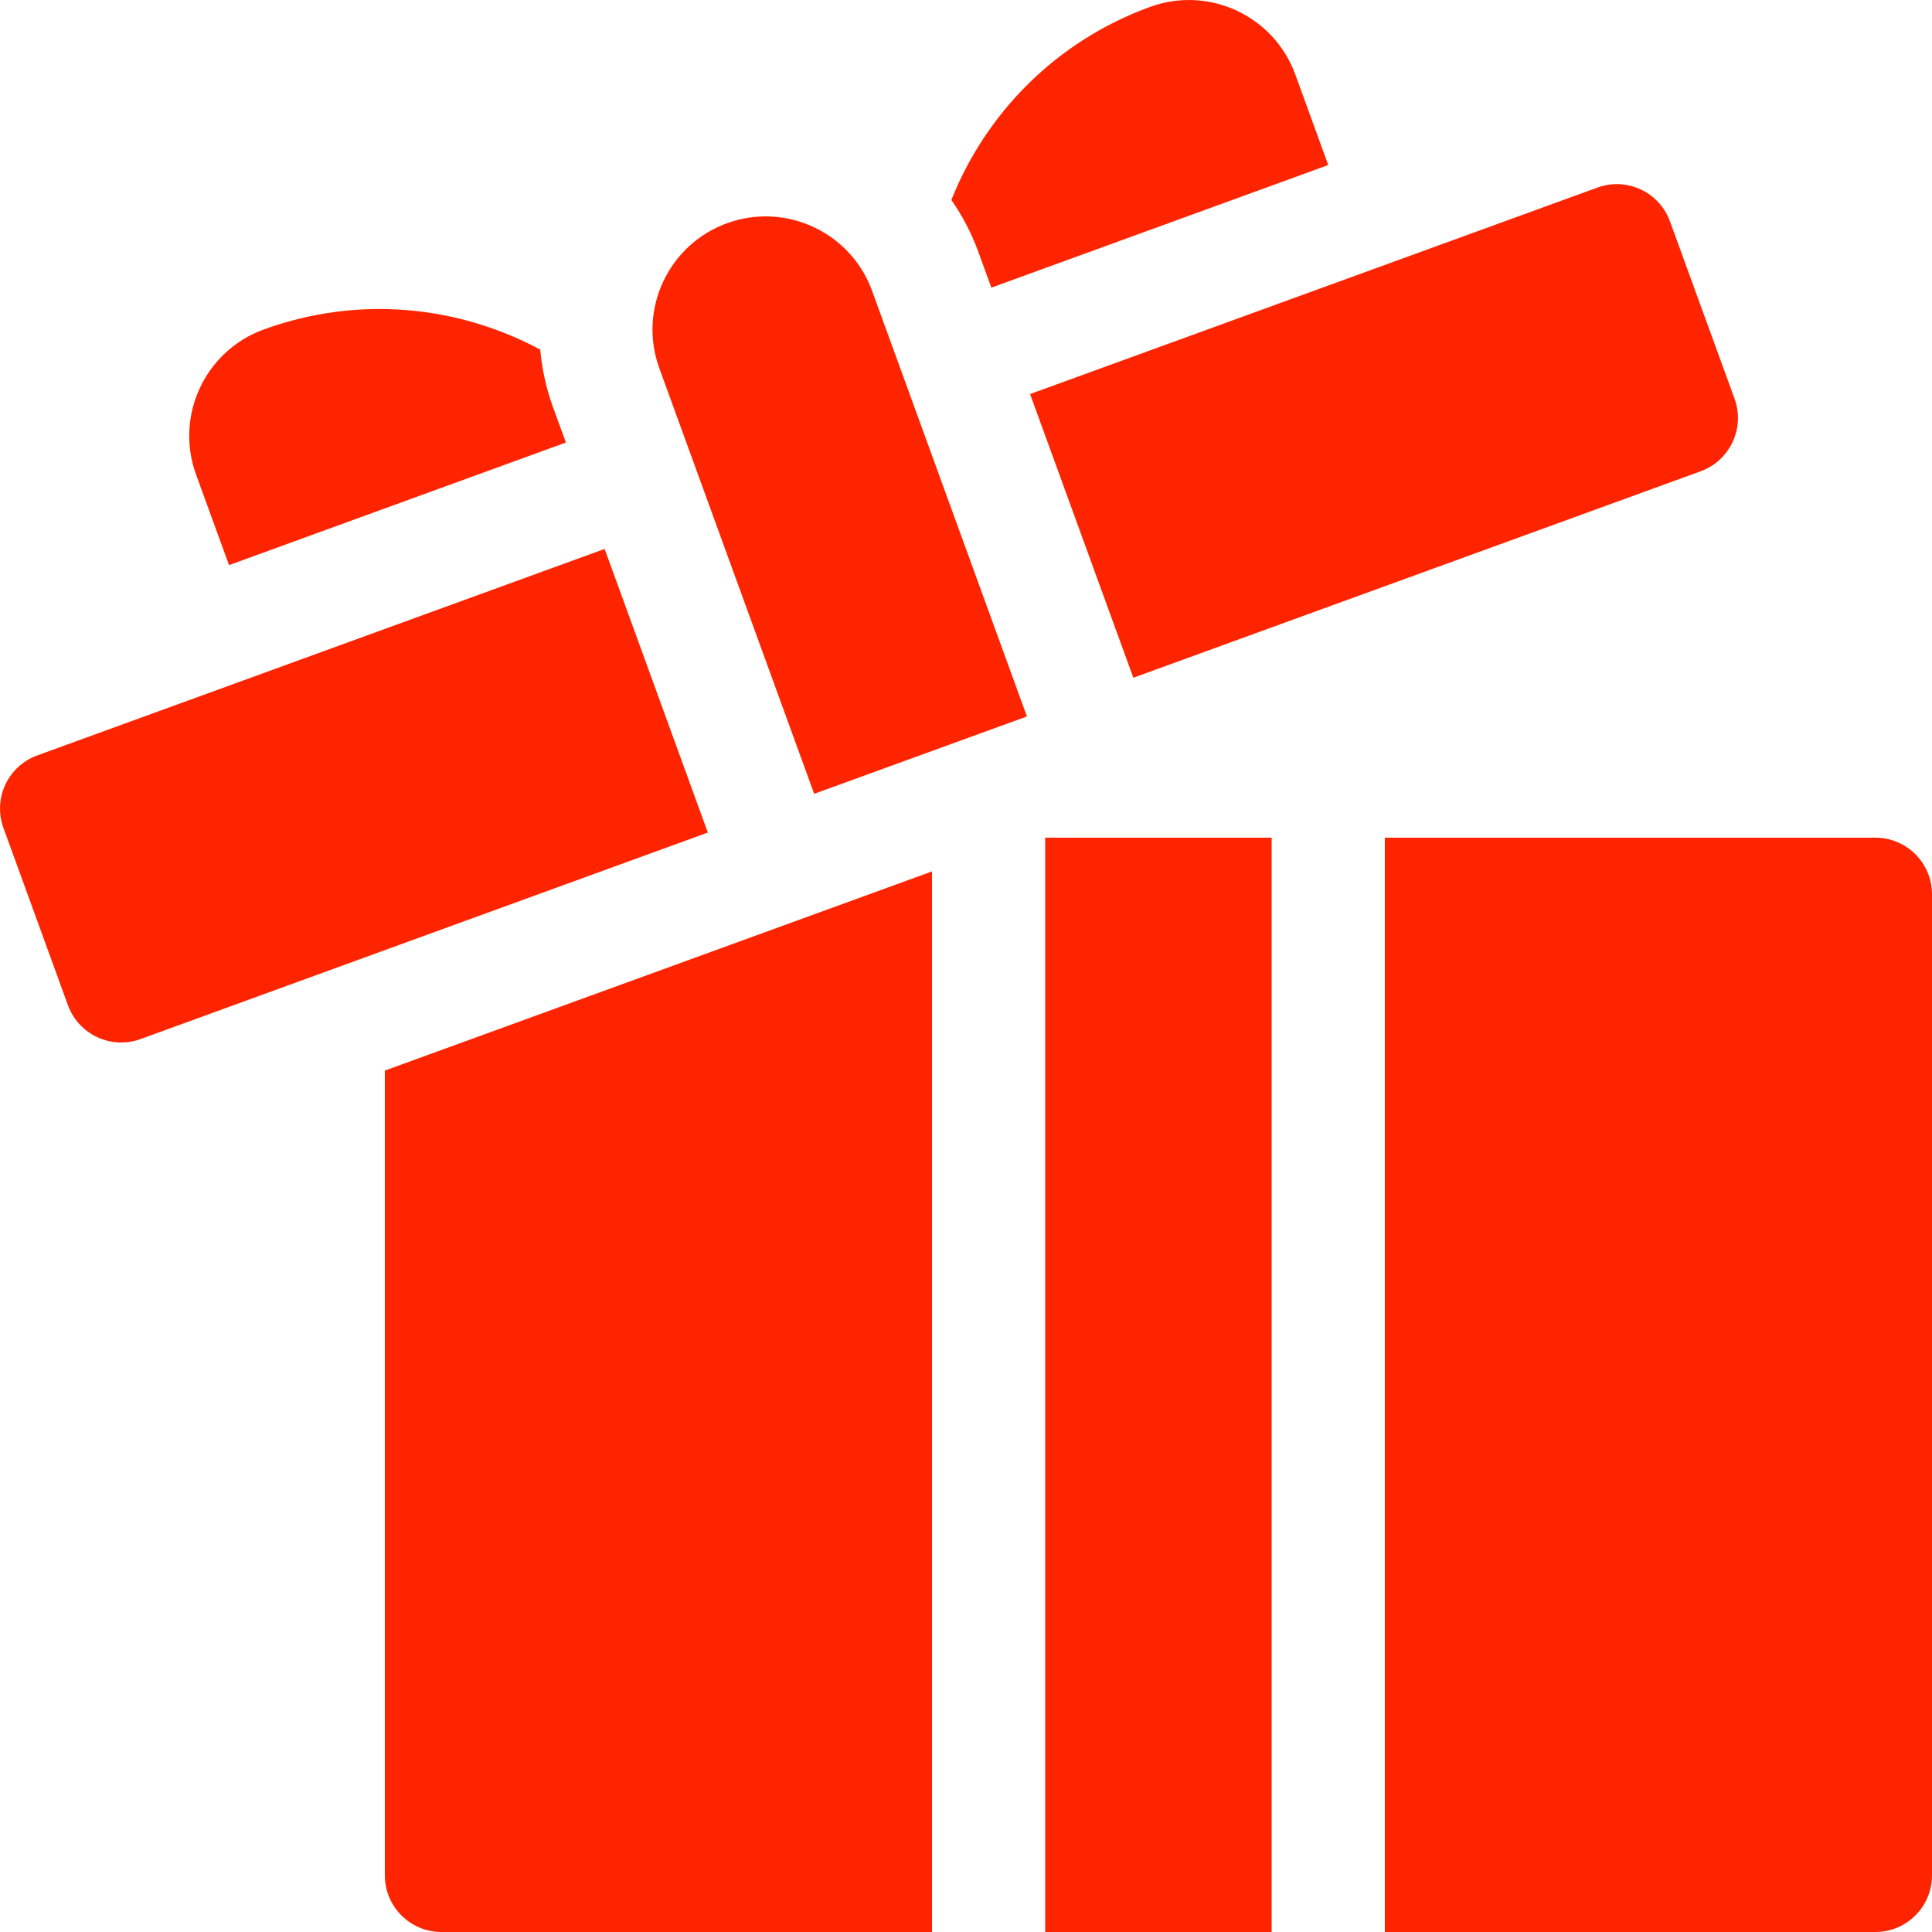
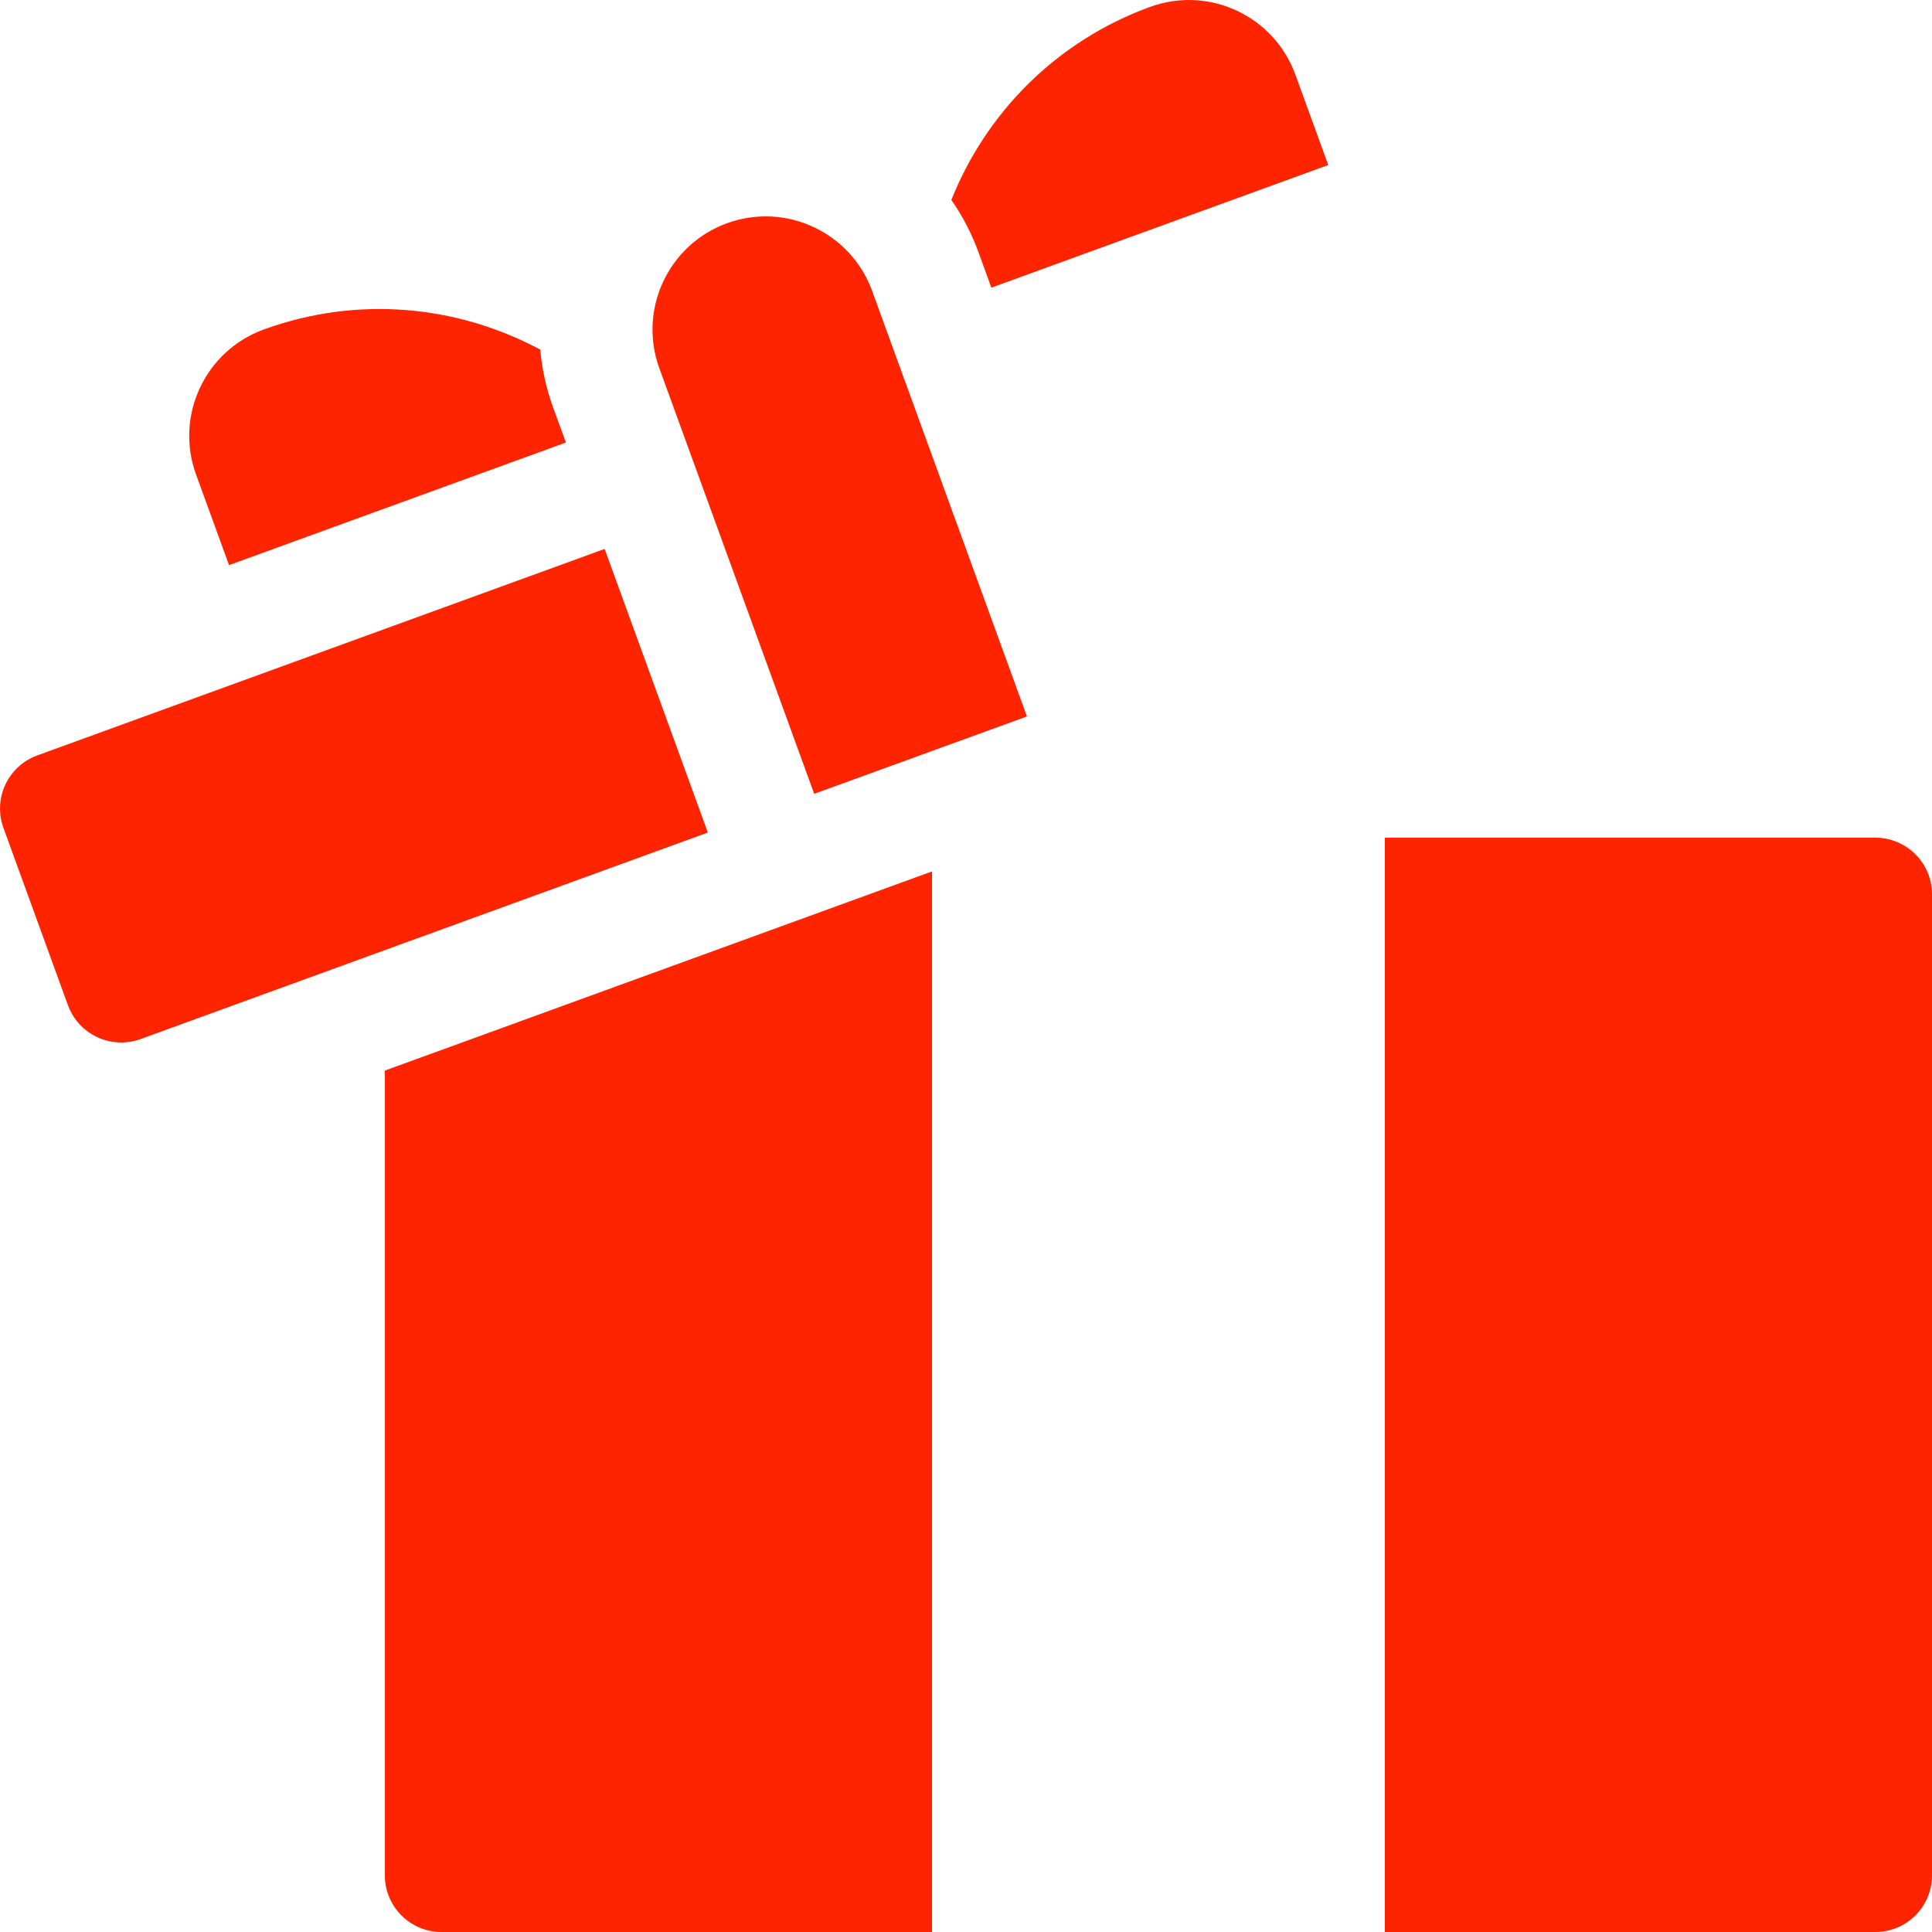
<svg xmlns="http://www.w3.org/2000/svg" width="24" height="24" viewBox="0 0 24 24" fill="none">
  <g clip-path="url(#clip0_141_7808)">
-     <path d="M12.984 10.406H15.797V24H12.984V10.406Z" fill="#FF2400" />
    <path d="M9.031 2.773C8.301 3.039 7.925 3.846 8.191 4.576L10.114 9.861L12.757 8.9L10.834 3.614C10.568 2.884 9.761 2.508 9.031 2.773Z" fill="#FF2400" />
    <path d="M7.511 6.819L0.463 9.384C0.098 9.517 -0.09 9.92 0.043 10.285L0.844 12.487C0.977 12.852 1.381 13.04 1.745 12.908L8.793 10.342L7.511 6.819Z" fill="#FF2400" />
-     <path d="M21.127 5.854C21.491 5.721 21.68 5.317 21.547 4.952L20.745 2.75C20.612 2.385 20.209 2.197 19.844 2.33L12.796 4.895L14.079 8.419L21.127 5.854Z" fill="#FF2400" />
    <path d="M12.315 3.573L16.5 2.05L16.091 0.926C15.825 0.196 15.018 -0.18 14.288 0.085C13.114 0.513 12.247 1.408 11.818 2.484C11.955 2.68 12.069 2.897 12.155 3.133L12.315 3.573Z" fill="#FF2400" />
    <path d="M2.845 7.02L7.03 5.497L6.869 5.057C6.784 4.821 6.732 4.581 6.711 4.343C5.69 3.795 4.451 3.666 3.276 4.093C2.546 4.359 2.17 5.166 2.436 5.896L2.845 7.02Z" fill="#FF2400" />
    <path d="M23.297 10.406H17.203V24H23.297C23.685 24 24 23.685 24 23.297V11.109C24 10.721 23.685 10.406 23.297 10.406Z" fill="#FF2400" />
    <path d="M4.781 23.297C4.781 23.685 5.096 24 5.484 24H11.578V10.825L4.781 13.299V23.297Z" fill="#FF2400" />
  </g>
  <defs>
    <clipPath id="clip0_141_7808">
      <rect width="24" height="24" fill="white" />
    </clipPath>
  </defs>
</svg>